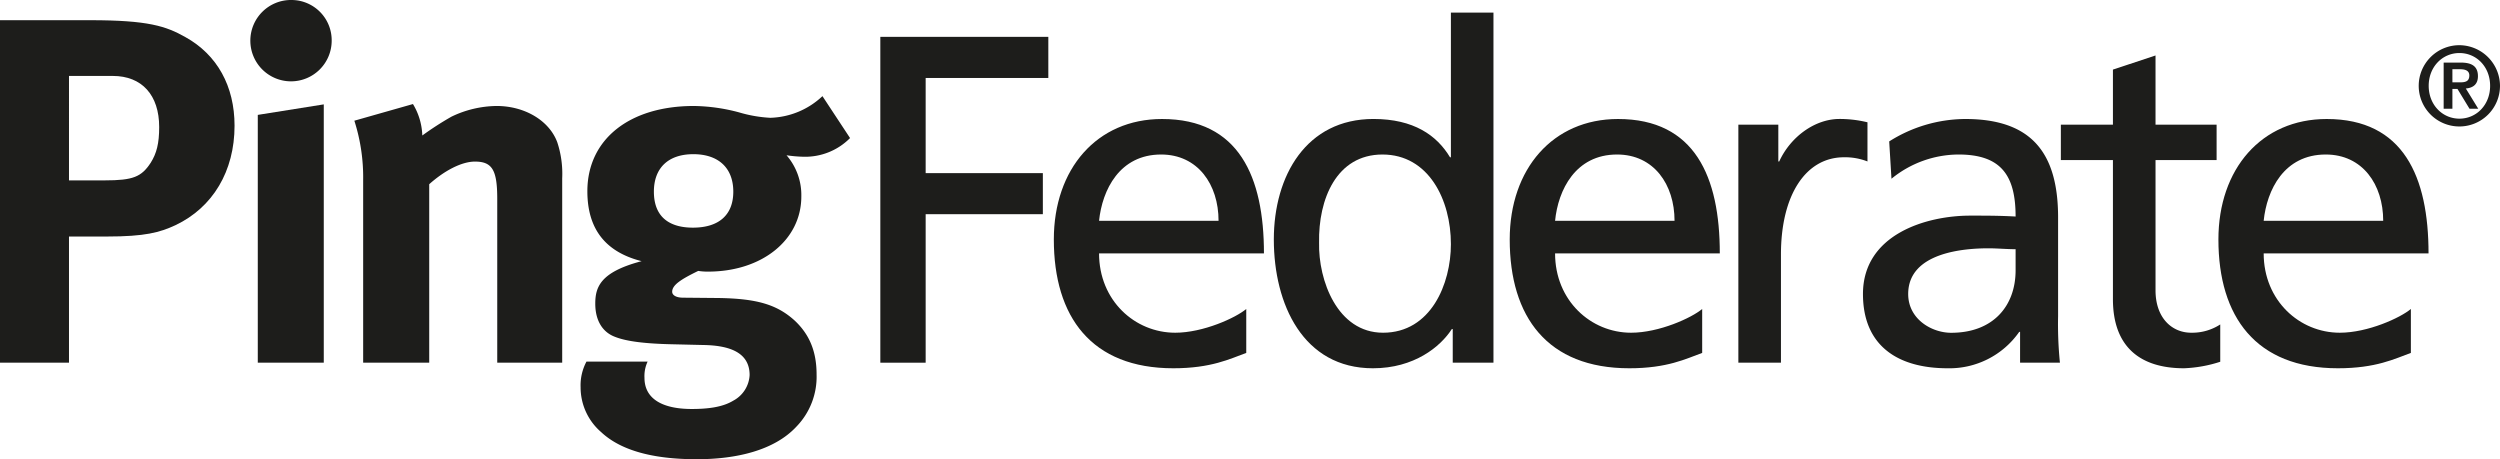
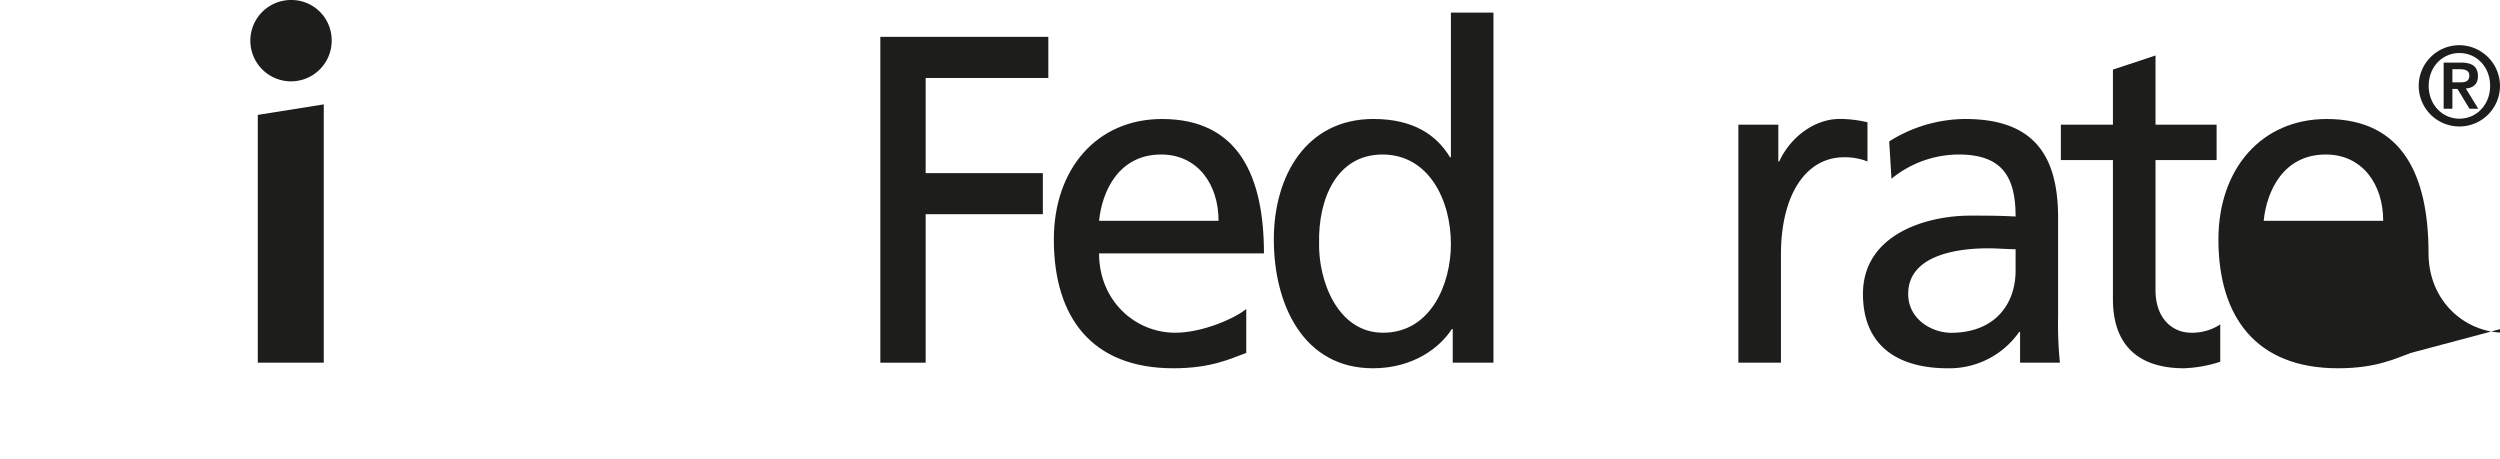
<svg xmlns="http://www.w3.org/2000/svg" id="图层_1" data-name="图层 1" viewBox="0 0 585.141 107.484">
  <defs>
    <style>.cls-1{fill:#1d1d1b;}</style>
  </defs>
  <path class="cls-1" d="M589.669,25.602a9.512,9.512,0,1,0,9.5,9.516,9.566,9.566,0,0,0-9.5-9.516m0,17.195c-3.969,0-7.188-3.234-7.188-7.68,0-4.461,3.219-7.68,7.188-7.68,4,0,7.188,3.219,7.188,7.68,0,4.445-3.188,7.68-7.188,7.68m4.336-9.945c0-2.281-1.391-3.18-4.008-3.18H585.982V40.47h2.047v-4.625h1.188l2.812,4.625h2.047l-2.906-4.734c1.781-.148,2.836-1.047,2.836-2.883m-5.977,1.445V31.227h1.75c1.047,0,2.211.211,2.211,1.453,0,1.477-1.039,1.617-2.211,1.617Z" transform="translate(-14.029 -15.024)" />
  <polygon class="cls-1" points="206.047 8.625 245.367 8.625 245.367 18.25 216.656 18.25 216.656 40.523 244.086 40.523 244.086 50.133 216.656 50.133 216.656 84.891 206.047 84.891 206.047 8.625" />
  <path class="cls-1" d="M305.724,97.626c-3.812,1.383-8.18,3.594-17.07,3.594-19.18,0-27.969-12.031-27.969-30.148,0-16.508,10.062-28.195,25.32-28.195,18.023,0,23.859,13.555,23.859,31.453H271.271c0,11.031,8.367,18.57,17.828,18.57,6.539,0,14.195-3.5,16.625-5.562Zm-6.484-30.922c0-8.516-4.867-15.516-13.438-15.516-9.75,0-13.789,8.305-14.531,15.516Z" transform="translate(-14.029 -15.024)" />
  <path class="cls-1" d="M354.052,92.04h-.211c-2.656,4.141-8.82,9.18-18.469,9.18-16.32,0-23.195-14.977-23.195-30.148,0-14.976,7.648-28.203,23.312-28.203,9.43,0,14.844,3.828,17.93,8.969h.203V17.97h9.961V99.915h-9.531Zm-16.32.859c11.234,0,15.891-11.469,15.891-20.734,0-10.383-5.219-20.977-16.016-20.977s-15.039,10.508-14.836,20.641c-.203,8.758,4.258,21.07,14.961,21.07" transform="translate(-14.029 -15.024)" />
-   <path class="cls-1" d="M412.435,97.626c-3.82,1.383-8.156,3.594-17.055,3.594-19.18,0-27.992-12.031-27.992-30.148,0-16.508,10.094-28.195,25.344-28.195,18.008,0,23.828,13.555,23.828,31.453H378.005c0,11.031,8.352,18.57,17.789,18.57,6.578,0,14.219-3.5,16.641-5.562Zm-6.469-30.922c0-8.516-4.859-15.516-13.445-15.516-9.75,0-13.805,8.305-14.516,15.516Z" transform="translate(-14.029 -15.024)" />
  <path class="cls-1" d="M420.904,44.196h9.352v8.617h.211c2.648-5.789,8.375-9.945,14.094-9.945a27.588,27.588,0,0,1,6.562.781v9.164a14.318,14.318,0,0,0-5.508-.977c-8.883,0-14.742,8.75-14.742,22.727V99.915h-9.969Z" transform="translate(-14.029 -15.024)" />
  <path class="cls-1" d="M456.208,48.126a33.559,33.559,0,0,1,17.789-5.25c15.492,0,21.742,7.891,21.742,23.047V88.977a89.407,89.407,0,0,0,.43,10.938h-9.328V92.704h-.203a19.916,19.916,0,0,1-16.75,8.516c-11.672,0-19.82-5.258-19.82-17.383,0-13.977,14.836-18.344,25.102-18.344,3.953,0,6.695,0,10.625.211,0-9.617-3.391-14.516-13.375-14.516a24.939,24.939,0,0,0-15.68,5.672Zm29.586,25.227c-2.125,0-4.281-.211-6.375-.211-5.422,0-18.766.867-18.766,10.695,0,5.898,5.516,9.078,10.062,9.078,9.867,0,15.078-6.328,15.078-14.617Z" transform="translate(-14.029 -15.024)" />
  <path class="cls-1" d="M532.841,52.493h-14.297V82.977c0,6.445,3.812,9.922,8.359,9.922a12.059,12.059,0,0,0,6.789-1.938v8.734a30.985,30.985,0,0,1-8.477,1.524c-10.297,0-16.641-5.039-16.641-16.172V52.493h-12.188V44.196h12.188V31.313l9.969-3.305V44.196h14.297Z" transform="translate(-14.029 -15.024)" />
-   <path class="cls-1" d="M578.31,97.626c-3.82,1.383-8.164,3.594-17.078,3.594-19.172,0-27.969-12.031-27.969-30.148,0-16.508,10.062-28.195,25.344-28.195,18,0,23.836,13.555,23.836,31.453H543.857c0,11.031,8.375,18.57,17.812,18.57,6.57,0,14.203-3.5,16.641-5.562Zm-6.477-30.922c0-8.516-4.851-15.516-13.445-15.516-9.773,0-13.789,8.305-14.531,15.516Z" transform="translate(-14.029 -15.024)" />
-   <path class="cls-1" d="M35.138,19.751c13.602,0,17.75,1.406,22.25,3.938,7.5,4.149,11.539,11.524,11.539,20.758,0,10.617-5.07,19.125-13.828,23.281-3.695,1.719-7.172,2.656-16.047,2.656h-8.875V99.915H14.029V19.751ZM30.177,57.243h8.406c6.594,0,8.562-.82,10.727-4.133,1.383-2.211,1.977-4.516,1.977-8.352,0-7.469-4.031-11.961-10.859-11.961h-10.25Z" transform="translate(-14.029 -15.024)" />
+   <path class="cls-1" d="M578.31,97.626c-3.82,1.383-8.164,3.594-17.078,3.594-19.172,0-27.969-12.031-27.969-30.148,0-16.508,10.062-28.195,25.344-28.195,18,0,23.836,13.555,23.836,31.453c0,11.031,8.375,18.57,17.812,18.57,6.57,0,14.203-3.5,16.641-5.562Zm-6.477-30.922c0-8.516-4.851-15.516-13.445-15.516-9.773,0-13.789,8.305-14.531,15.516Z" transform="translate(-14.029 -15.024)" />
  <path class="cls-1" d="M91.662,24.61a9.52,9.52,0,1,1-9.352-9.586,9.425,9.425,0,0,1,9.352,9.586M89.81,39.454V99.915H74.365v-58Z" transform="translate(-14.029 -15.024)" />
-   <path class="cls-1" d="M110.685,39.376a15.145,15.145,0,0,1,2.188,7.359,72.926,72.926,0,0,1,6.828-4.406,24.892,24.892,0,0,1,10.578-2.5c6.586,0,12.344,3.445,14.195,8.531a23.446,23.446,0,0,1,1.141,8.414V99.915H130.412V61.524c0-6.695-1.172-8.68-5.219-8.68-3.094,0-7.117,2.094-10.703,5.297V99.915H99.029V57.126a43.364,43.364,0,0,0-2.062-13.851Z" transform="translate(-14.029 -15.024)" />
-   <path class="cls-1" d="M212.99,47.337a14.779,14.779,0,0,1-10.844,4.375,32.273,32.273,0,0,1-4.023-.344,14.208,14.208,0,0,1,3.461,9.649c0,10.172-9.226,17.578-21.805,17.578a13.596,13.596,0,0,1-2.32-.164c-3.914,1.906-6.101,3.258-6.101,4.875,0,.805.922,1.391,2.547,1.391l8.305.078c8.984.141,13.695,1.523,17.852,5.312,3.469,3.266,5.094,7.266,5.094,12.594a16.759,16.759,0,0,1-4.734,12.211c-5.188,5.57-14.078,7.617-23.32,7.617-8.391,0-17.055-1.367-22.367-6.344a13.83,13.83,0,0,1-4.812-10.492,11.777,11.777,0,0,1,1.375-6.016H165.607a8.013,8.013,0,0,0-.734,3.805c0,4.75,3.938,7.289,11.086,7.289,3.93,0,7.281-.469,9.703-1.953a7.189,7.189,0,0,0,3.82-5.992c0-5.312-4.734-6.938-10.852-7.031l-6.602-.156c-6.891-.125-11.383-.672-14.156-1.797-2.781-1.078-4.516-3.734-4.516-7.719,0-3.867,1.156-7.406,10.844-9.953-8.539-2.164-12.695-7.609-12.695-16.367,0-12.125,9.82-19.953,24.922-19.953a42.631,42.631,0,0,1,10.601,1.5,31.294,31.294,0,0,0,7.281,1.266,18.511,18.511,0,0,0,12.219-5.07ZM167.076,59.884c0,6,3.703,8.422,9.133,8.422,6.117,0,9.453-3,9.453-8.422,0-5.531-3.453-8.773-9.352-8.773-5.891,0-9.234,3.242-9.234,8.773" transform="translate(-14.029 -15.024)" />
</svg>